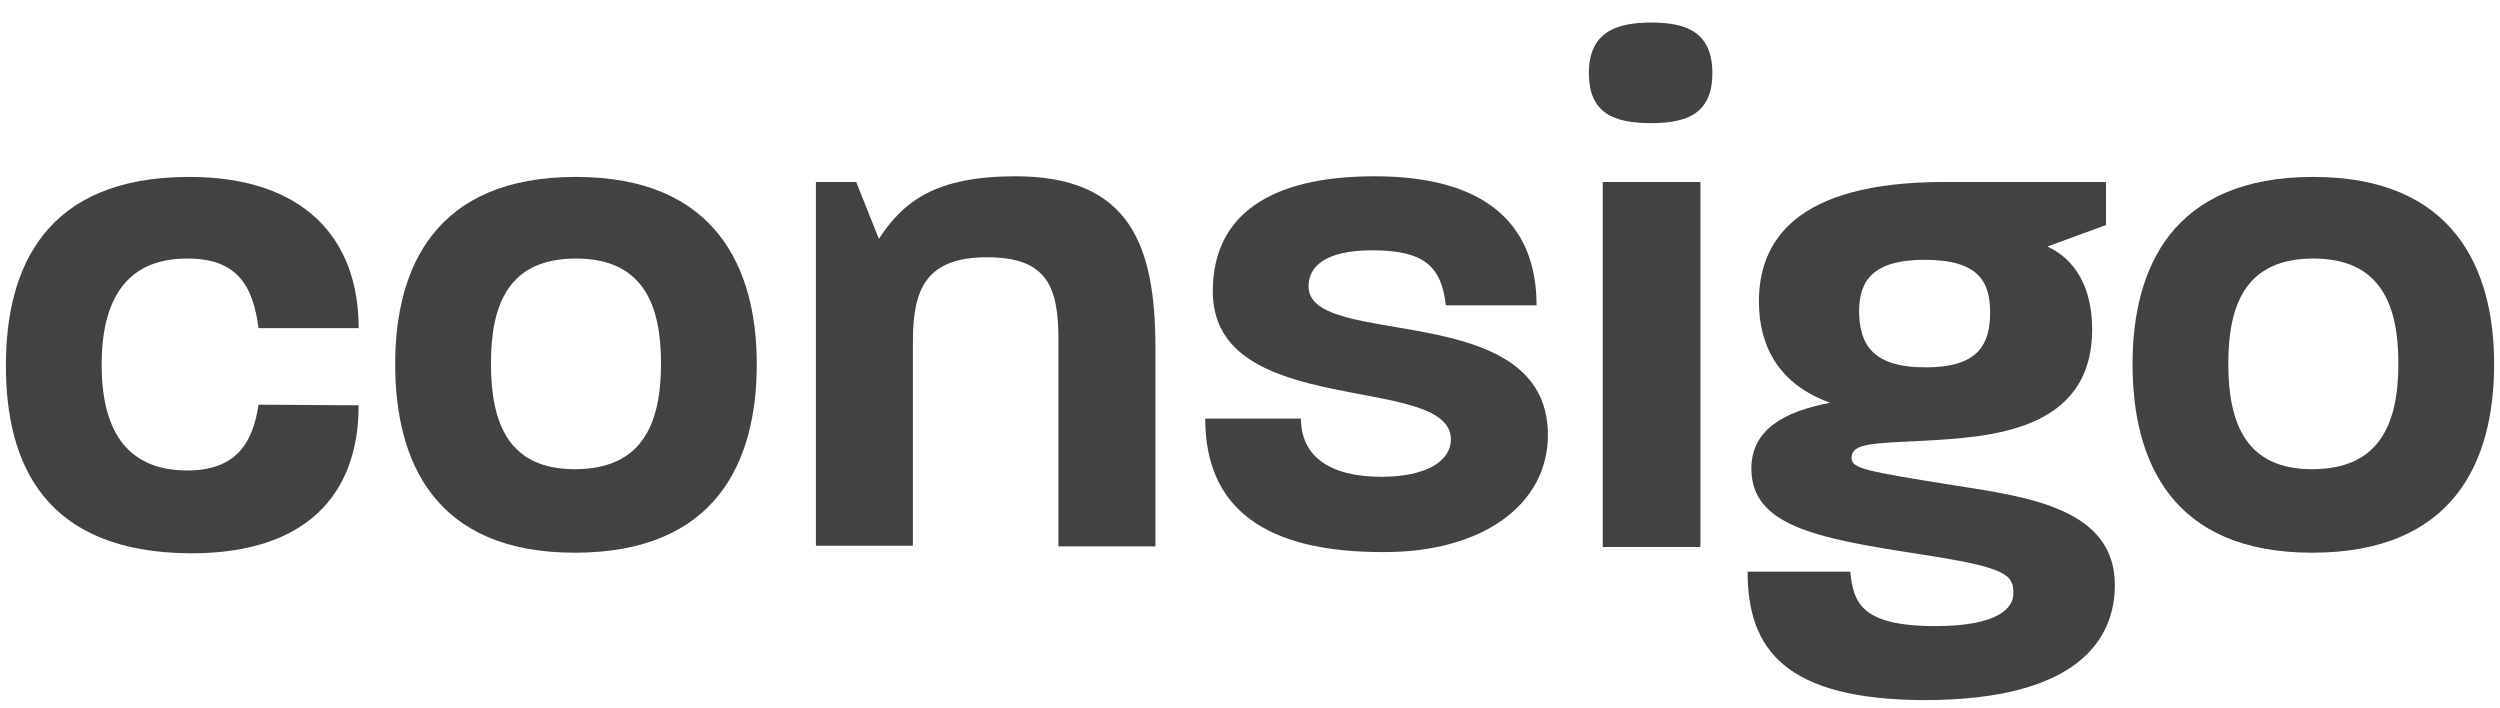
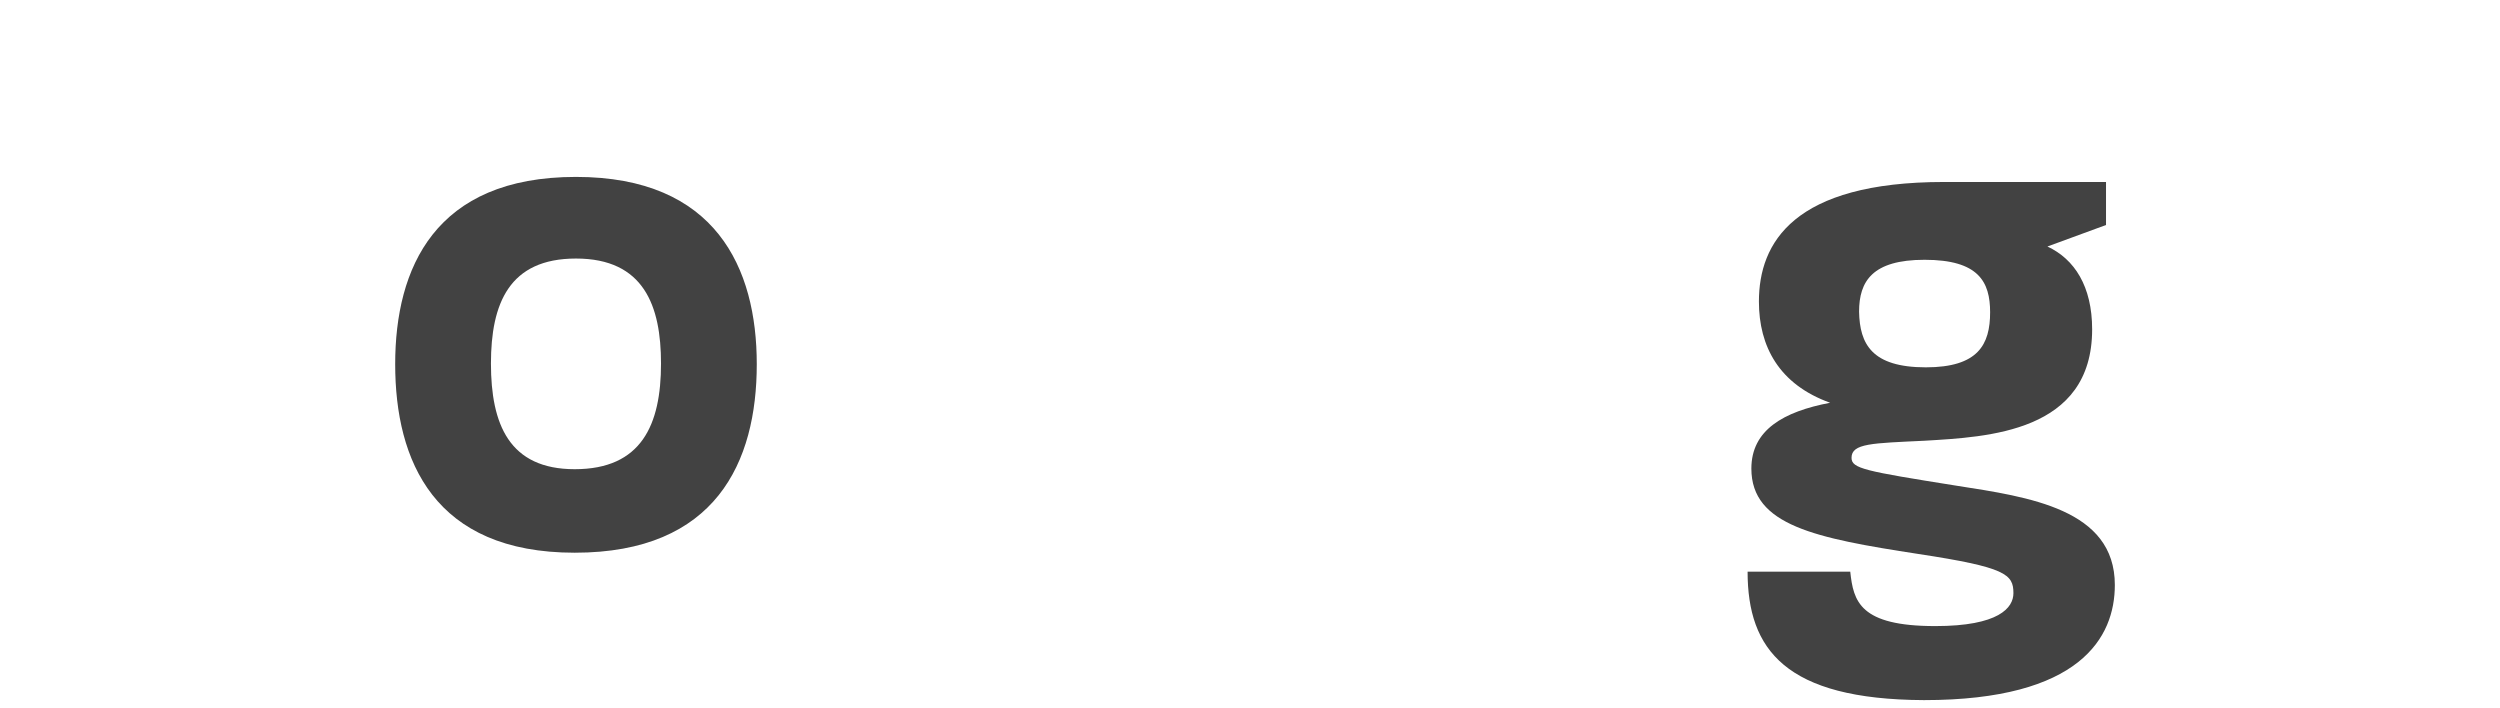
<svg xmlns="http://www.w3.org/2000/svg" width="106" height="30" viewBox="0 106 106 30" fill="none">
  <g clip-path="url(#clip0_3082_4666)">
-     <path d="M0.25 121.495C0.25 117.364 1.906 113.501 8.022 113.501C12.883 113.501 15.207 116.103 15.207 119.912H10.96C10.72 118.008 9.972 116.962 7.942 116.962C5.271 116.962 4.31 118.812 4.31 121.468C4.31 124.07 5.245 125.948 7.942 125.948C9.945 125.948 10.72 124.848 10.96 123.158L15.207 123.185C15.207 126.967 12.99 129.461 8.102 129.461C1.853 129.435 0.25 125.626 0.25 121.495Z" fill="#424242" />
-     <path d="M16.756 121.441C16.756 117.364 18.439 113.501 24.421 113.501C30.351 113.501 32.087 117.364 32.087 121.441C32.087 125.599 30.351 129.435 24.368 129.435C18.412 129.435 16.756 125.545 16.756 121.441ZM24.368 125.894C27.199 125.894 28.027 124.016 28.027 121.414C28.027 118.973 27.306 116.962 24.421 116.962C21.59 116.962 20.816 118.866 20.816 121.414C20.816 123.989 21.59 125.894 24.368 125.894Z" fill="#424242" />
-     <path d="M34.594 113.716H36.303L37.265 116.13C38.306 114.521 39.695 113.474 43.06 113.474C47.922 113.474 48.99 116.425 48.99 120.744V129.166H44.877V120.395C44.877 118.195 44.423 116.908 41.858 116.908C39.268 116.908 38.707 118.249 38.707 120.475V129.14H34.594V113.716Z" fill="#424242" />
-     <path d="M51.102 123.748H55.161C55.161 125.357 56.39 126.216 58.58 126.216C60.476 126.216 61.518 125.545 61.518 124.633C61.518 121.79 51.422 123.828 51.422 118.356C51.422 115.111 53.853 113.474 58.286 113.474C62.8 113.474 65.15 115.352 65.15 118.946H61.304C61.117 117.283 60.37 116.613 58.179 116.613C56.096 116.613 55.482 117.364 55.482 118.142C55.482 120.851 65.631 118.598 65.631 124.445C65.631 127.396 62.853 129.408 58.714 129.408C53.639 129.435 51.102 127.557 51.102 123.748Z" fill="#424242" />
-     <path d="M70.013 106.956C71.536 106.956 72.604 107.385 72.604 109.102C72.604 110.792 71.562 111.221 70.013 111.221C68.411 111.221 67.369 110.792 67.369 109.102C67.369 107.385 68.491 106.956 70.013 106.956ZM67.957 113.716H72.097V129.193H67.957V113.716Z" fill="#424242" />
+     <path d="M16.756 121.441C16.756 117.364 18.439 113.501 24.421 113.501C30.351 113.501 32.087 117.364 32.087 121.441C32.087 125.599 30.351 129.435 24.368 129.435C18.412 129.435 16.756 125.545 16.756 121.441M24.368 125.894C27.199 125.894 28.027 124.016 28.027 121.414C28.027 118.973 27.306 116.962 24.421 116.962C21.59 116.962 20.816 118.866 20.816 121.414C20.816 123.989 21.59 125.894 24.368 125.894Z" fill="#424242" />
    <path d="M74.098 130.239H78.451C78.585 131.5 78.852 132.546 82.057 132.546C84.754 132.546 85.369 131.768 85.369 131.151C85.369 130.347 85.048 130.052 81.336 129.488C76.982 128.818 74.258 128.281 74.258 125.867C74.258 124.231 75.62 123.453 77.597 123.077C75.433 122.299 74.578 120.69 74.578 118.786C74.578 116.291 76.047 113.716 82.431 113.716H89.295V115.54L86.811 116.452C87.96 116.988 88.707 118.142 88.707 119.966C88.707 124.338 84.274 124.526 81.603 124.687C79.386 124.794 78.505 124.794 78.505 125.411C78.505 125.867 79.066 125.974 82.938 126.591C86.037 127.074 89.669 127.584 89.669 130.803C89.669 133.029 88.2 135.685 81.576 135.685C75.7 135.658 74.098 133.539 74.098 130.239ZM81.656 121.575C83.873 121.575 84.381 120.61 84.381 119.242C84.381 117.954 83.9 117.015 81.603 117.015C79.386 117.015 78.825 117.927 78.825 119.215C78.852 120.583 79.359 121.575 81.656 121.575Z" fill="#424242" />
-     <path d="M90.42 121.441C90.42 117.364 92.103 113.501 98.085 113.501C104.015 113.501 105.751 117.364 105.751 121.441C105.751 125.599 104.015 129.435 98.032 129.435C92.076 129.435 90.42 125.545 90.42 121.441ZM98.032 125.894C100.863 125.894 101.691 124.016 101.691 121.414C101.691 118.973 100.97 116.962 98.085 116.962C95.254 116.962 94.48 118.866 94.48 121.414C94.48 123.989 95.254 125.894 98.032 125.894Z" fill="#424242" />
  </g>
  <defs>
    <clipPath id="clip0_3082_4666">
      <rect width="106" height="30" y="106" fill="white" />
    </clipPath>
  </defs>
</svg>